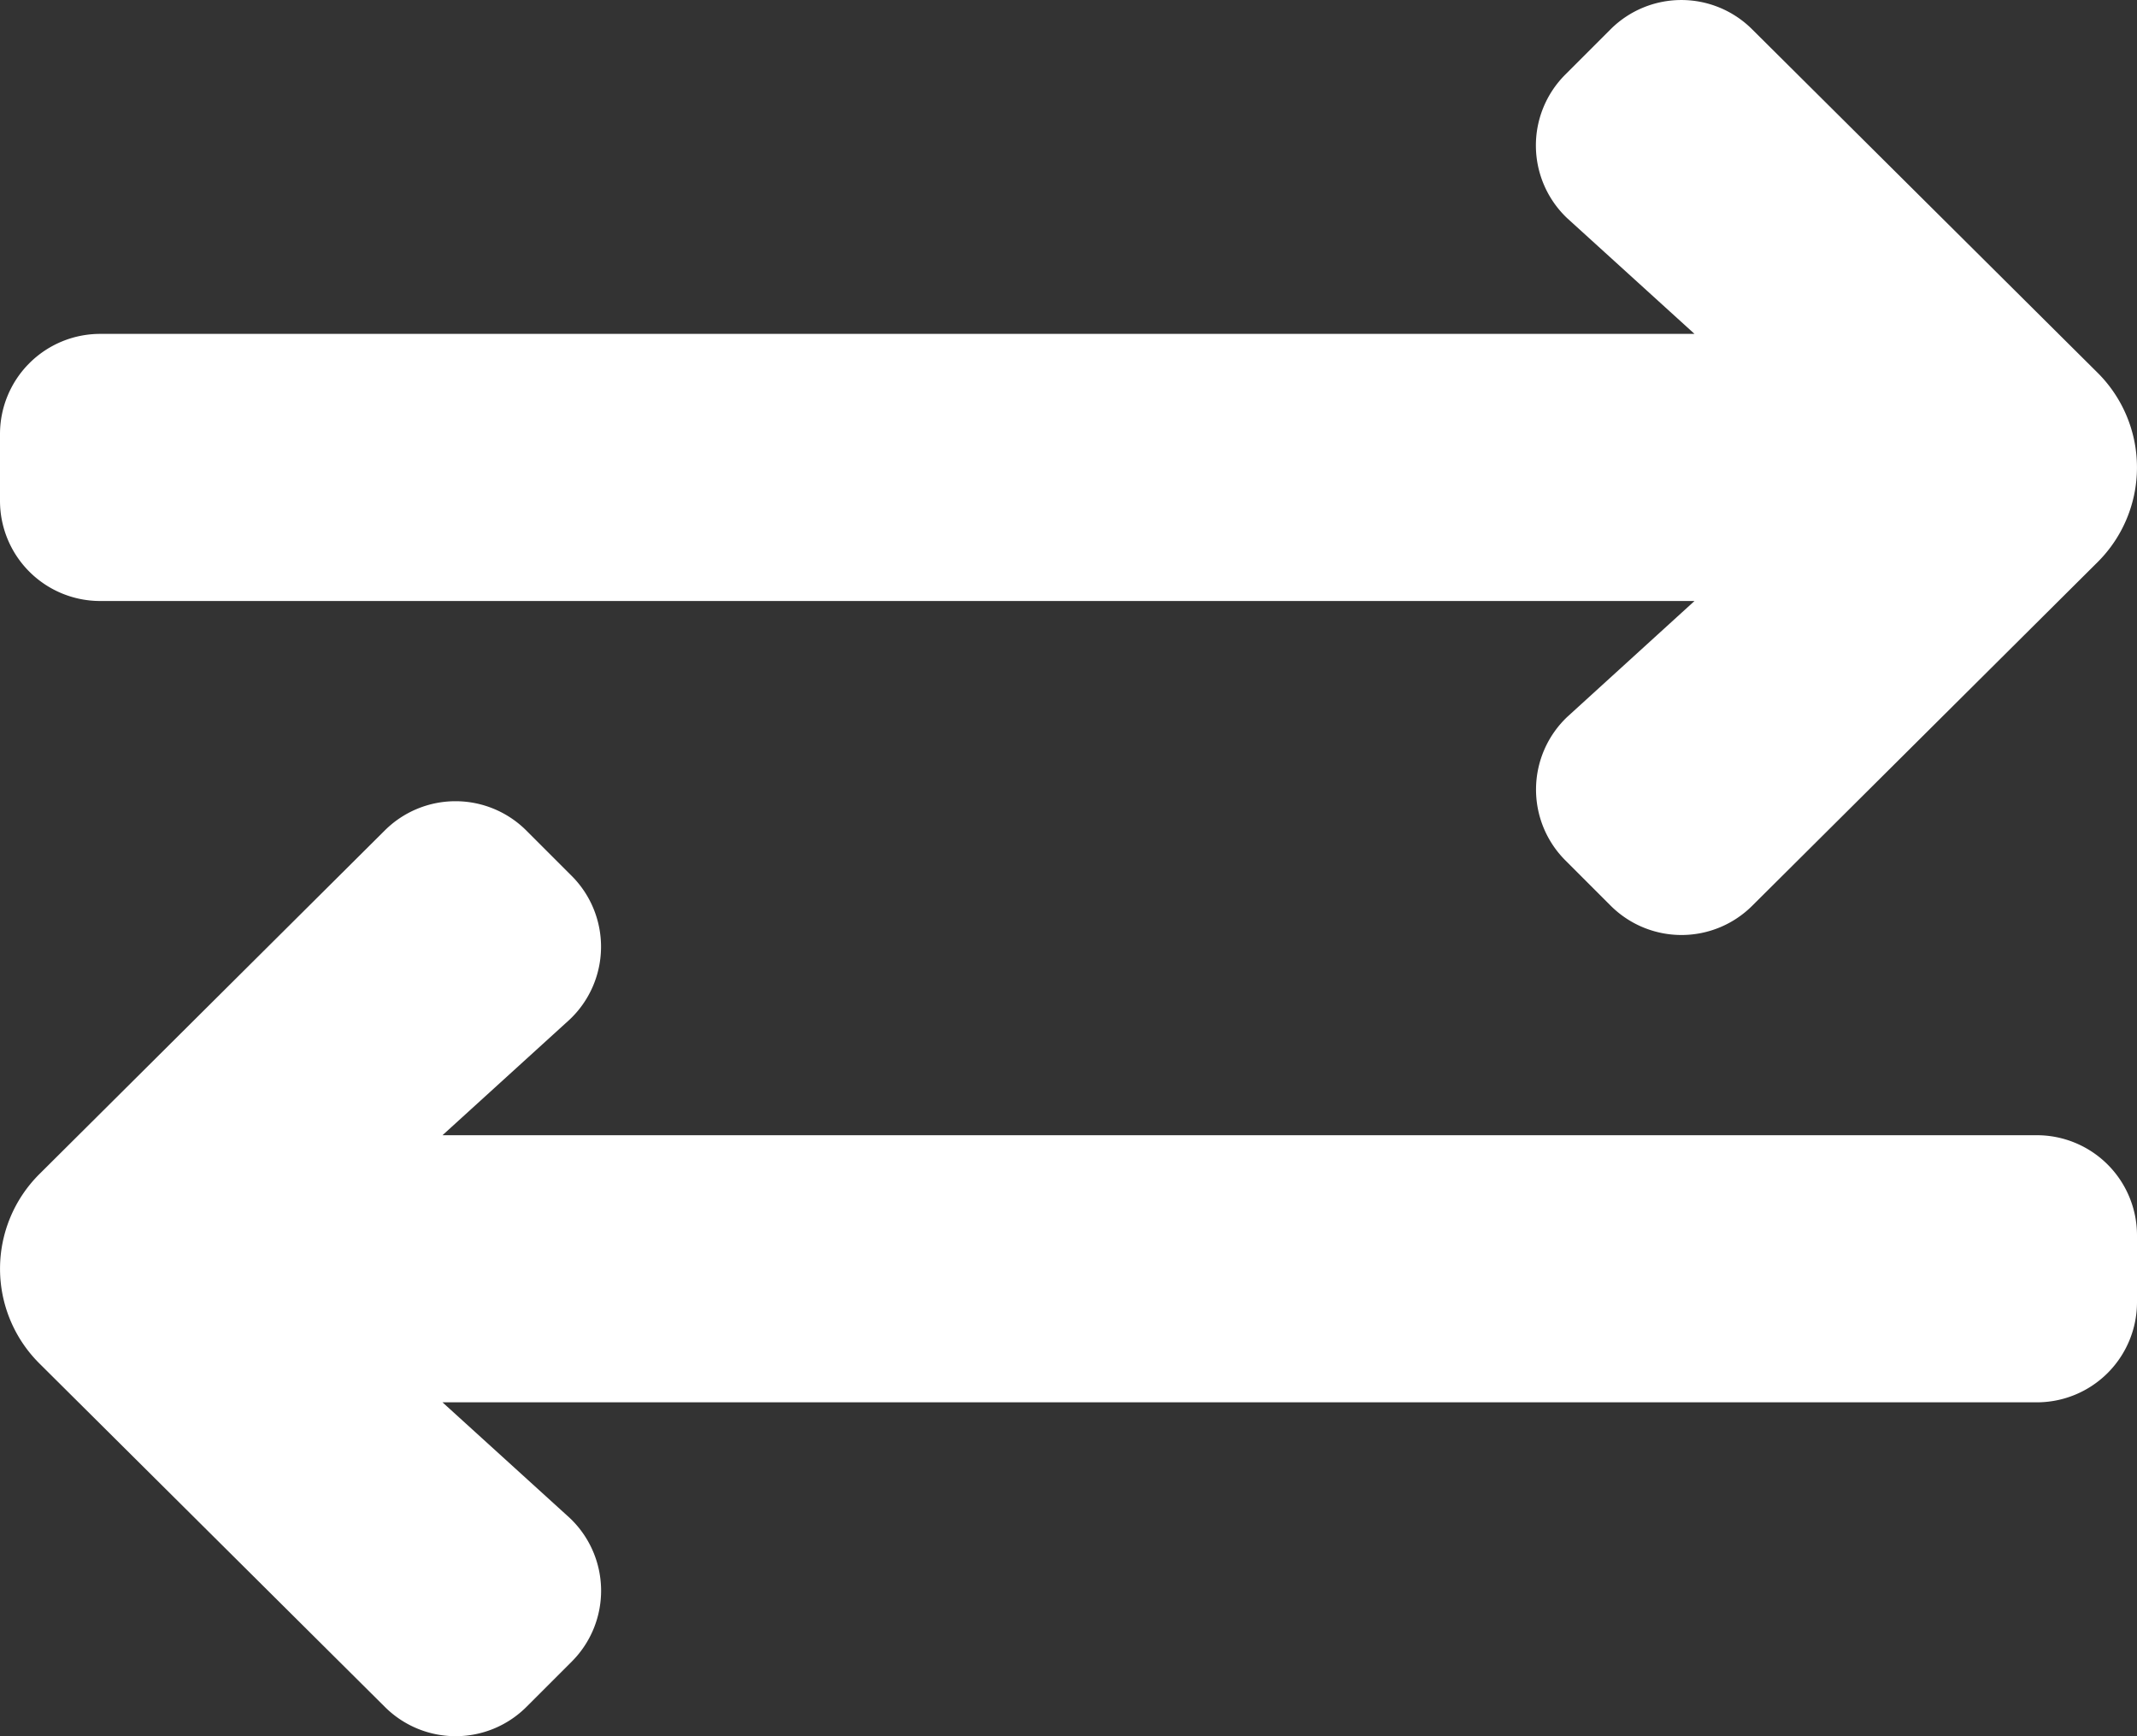
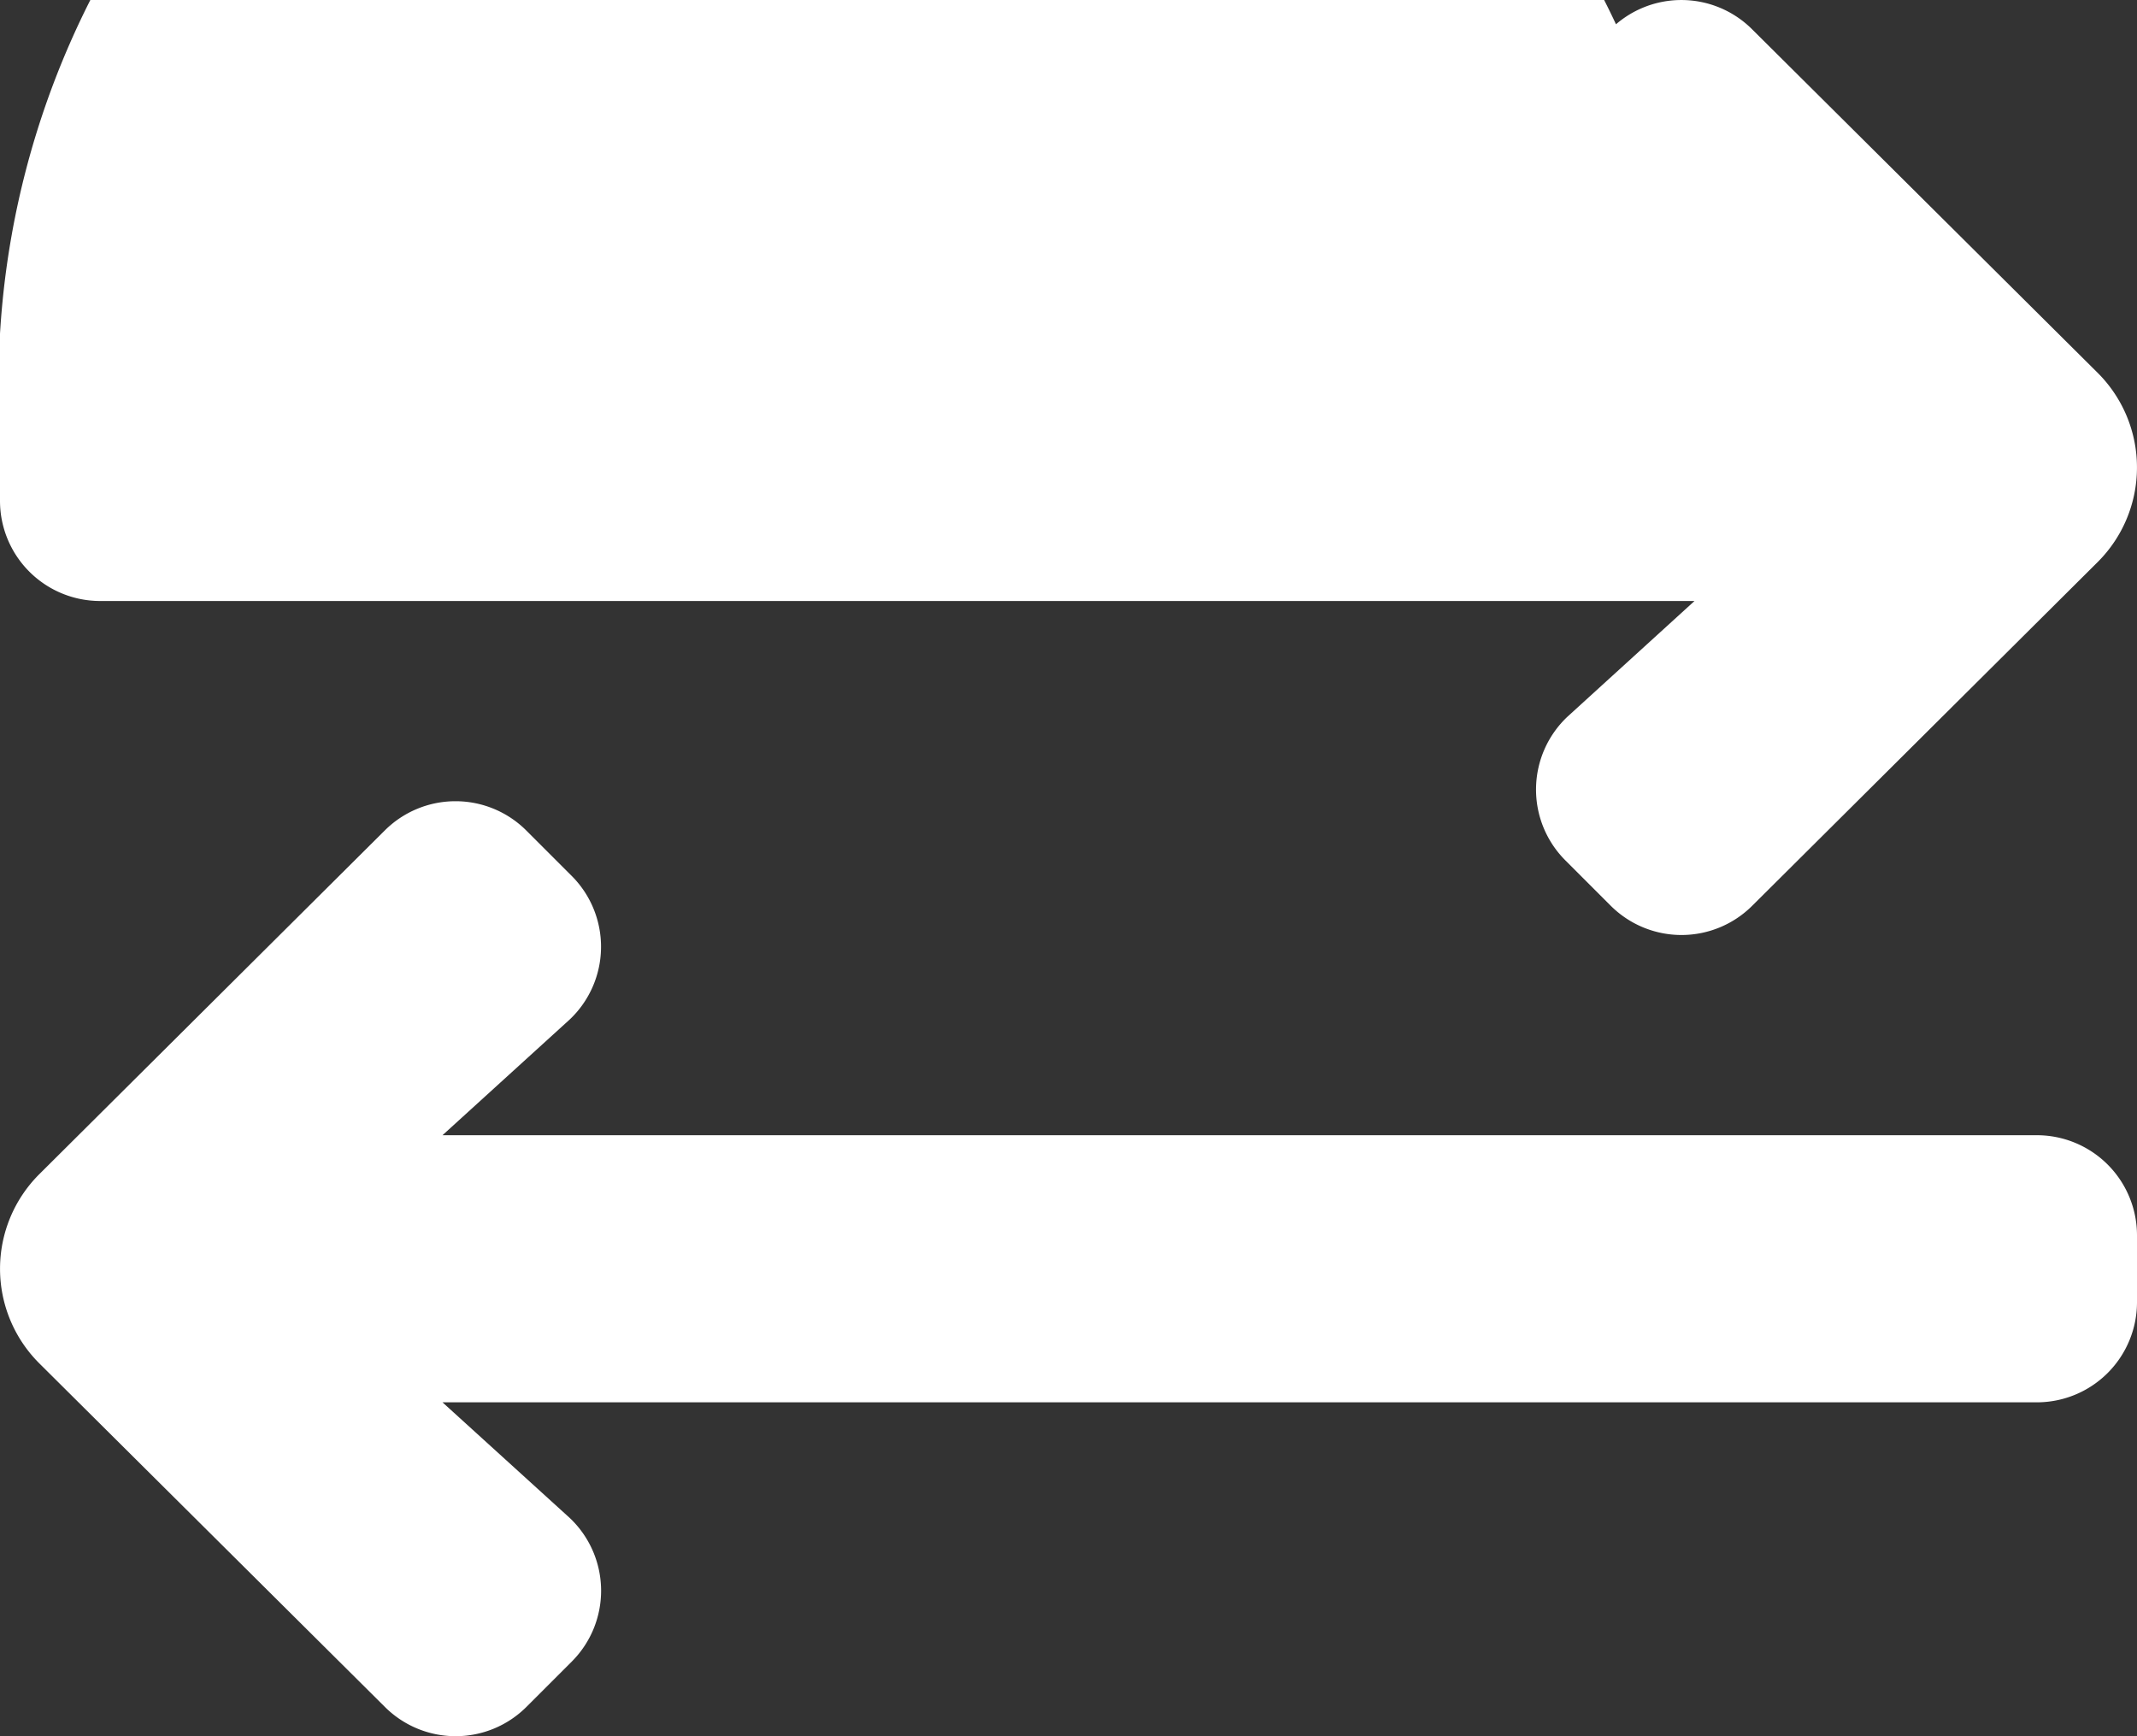
<svg xmlns="http://www.w3.org/2000/svg" width="16" height="13" viewBox="0 0 16 13">
  <rect x="0" y="0" width="16" height="13" fill="#333333" stroke="none" />
-   <path id="Path_1018" data-name="Path 1018" d="M-8-8.75A.75.75,0,0,0-7.25-8H4.687l-.952.867A.75.75,0,0,0,3.72-6.058l.339.339a.75.75,0,0,0,1.061,0L7.707-8.293a1,1,0,0,0,0-1.414L5.119-12.28a.75.75,0,0,0-1.061,0l-.339.339a.75.75,0,0,0,.015,1.075L4.687-10H-7.25A.75.75,0,0,0-8-9.25ZM7.25-4H-4.687l.952-.866A.75.75,0,0,0-3.72-5.942l-.339-.339a.75.75,0,0,0-1.061,0L-7.707-3.707a1,1,0,0,0,0,1.414L-5.119.28a.75.75,0,0,0,1.061,0l.339-.339a.75.75,0,0,0-.015-1.075L-4.687-2H7.25A.75.75,0,0,0,8-2.75v-.5A.75.75,0,0,0,7.25-4Z" transform="translate(8 12.5)" fill="#fff" />
+   <path id="Path_1018" data-name="Path 1018" d="M-8-8.75A.75.75,0,0,0-7.25-8H4.687l-.952.867A.75.75,0,0,0,3.72-6.058l.339.339a.75.75,0,0,0,1.061,0L7.707-8.293a1,1,0,0,0,0-1.414L5.119-12.28a.75.75,0,0,0-1.061,0l-.339.339a.75.75,0,0,0,.015,1.075L4.687-10A.75.75,0,0,0-8-9.25ZM7.25-4H-4.687l.952-.866A.75.75,0,0,0-3.72-5.942l-.339-.339a.75.75,0,0,0-1.061,0L-7.707-3.707a1,1,0,0,0,0,1.414L-5.119.28a.75.75,0,0,0,1.061,0l.339-.339a.75.75,0,0,0-.015-1.075L-4.687-2H7.25A.75.75,0,0,0,8-2.75v-.5A.75.75,0,0,0,7.25-4Z" transform="translate(8 12.5)" fill="#fff" />
</svg>